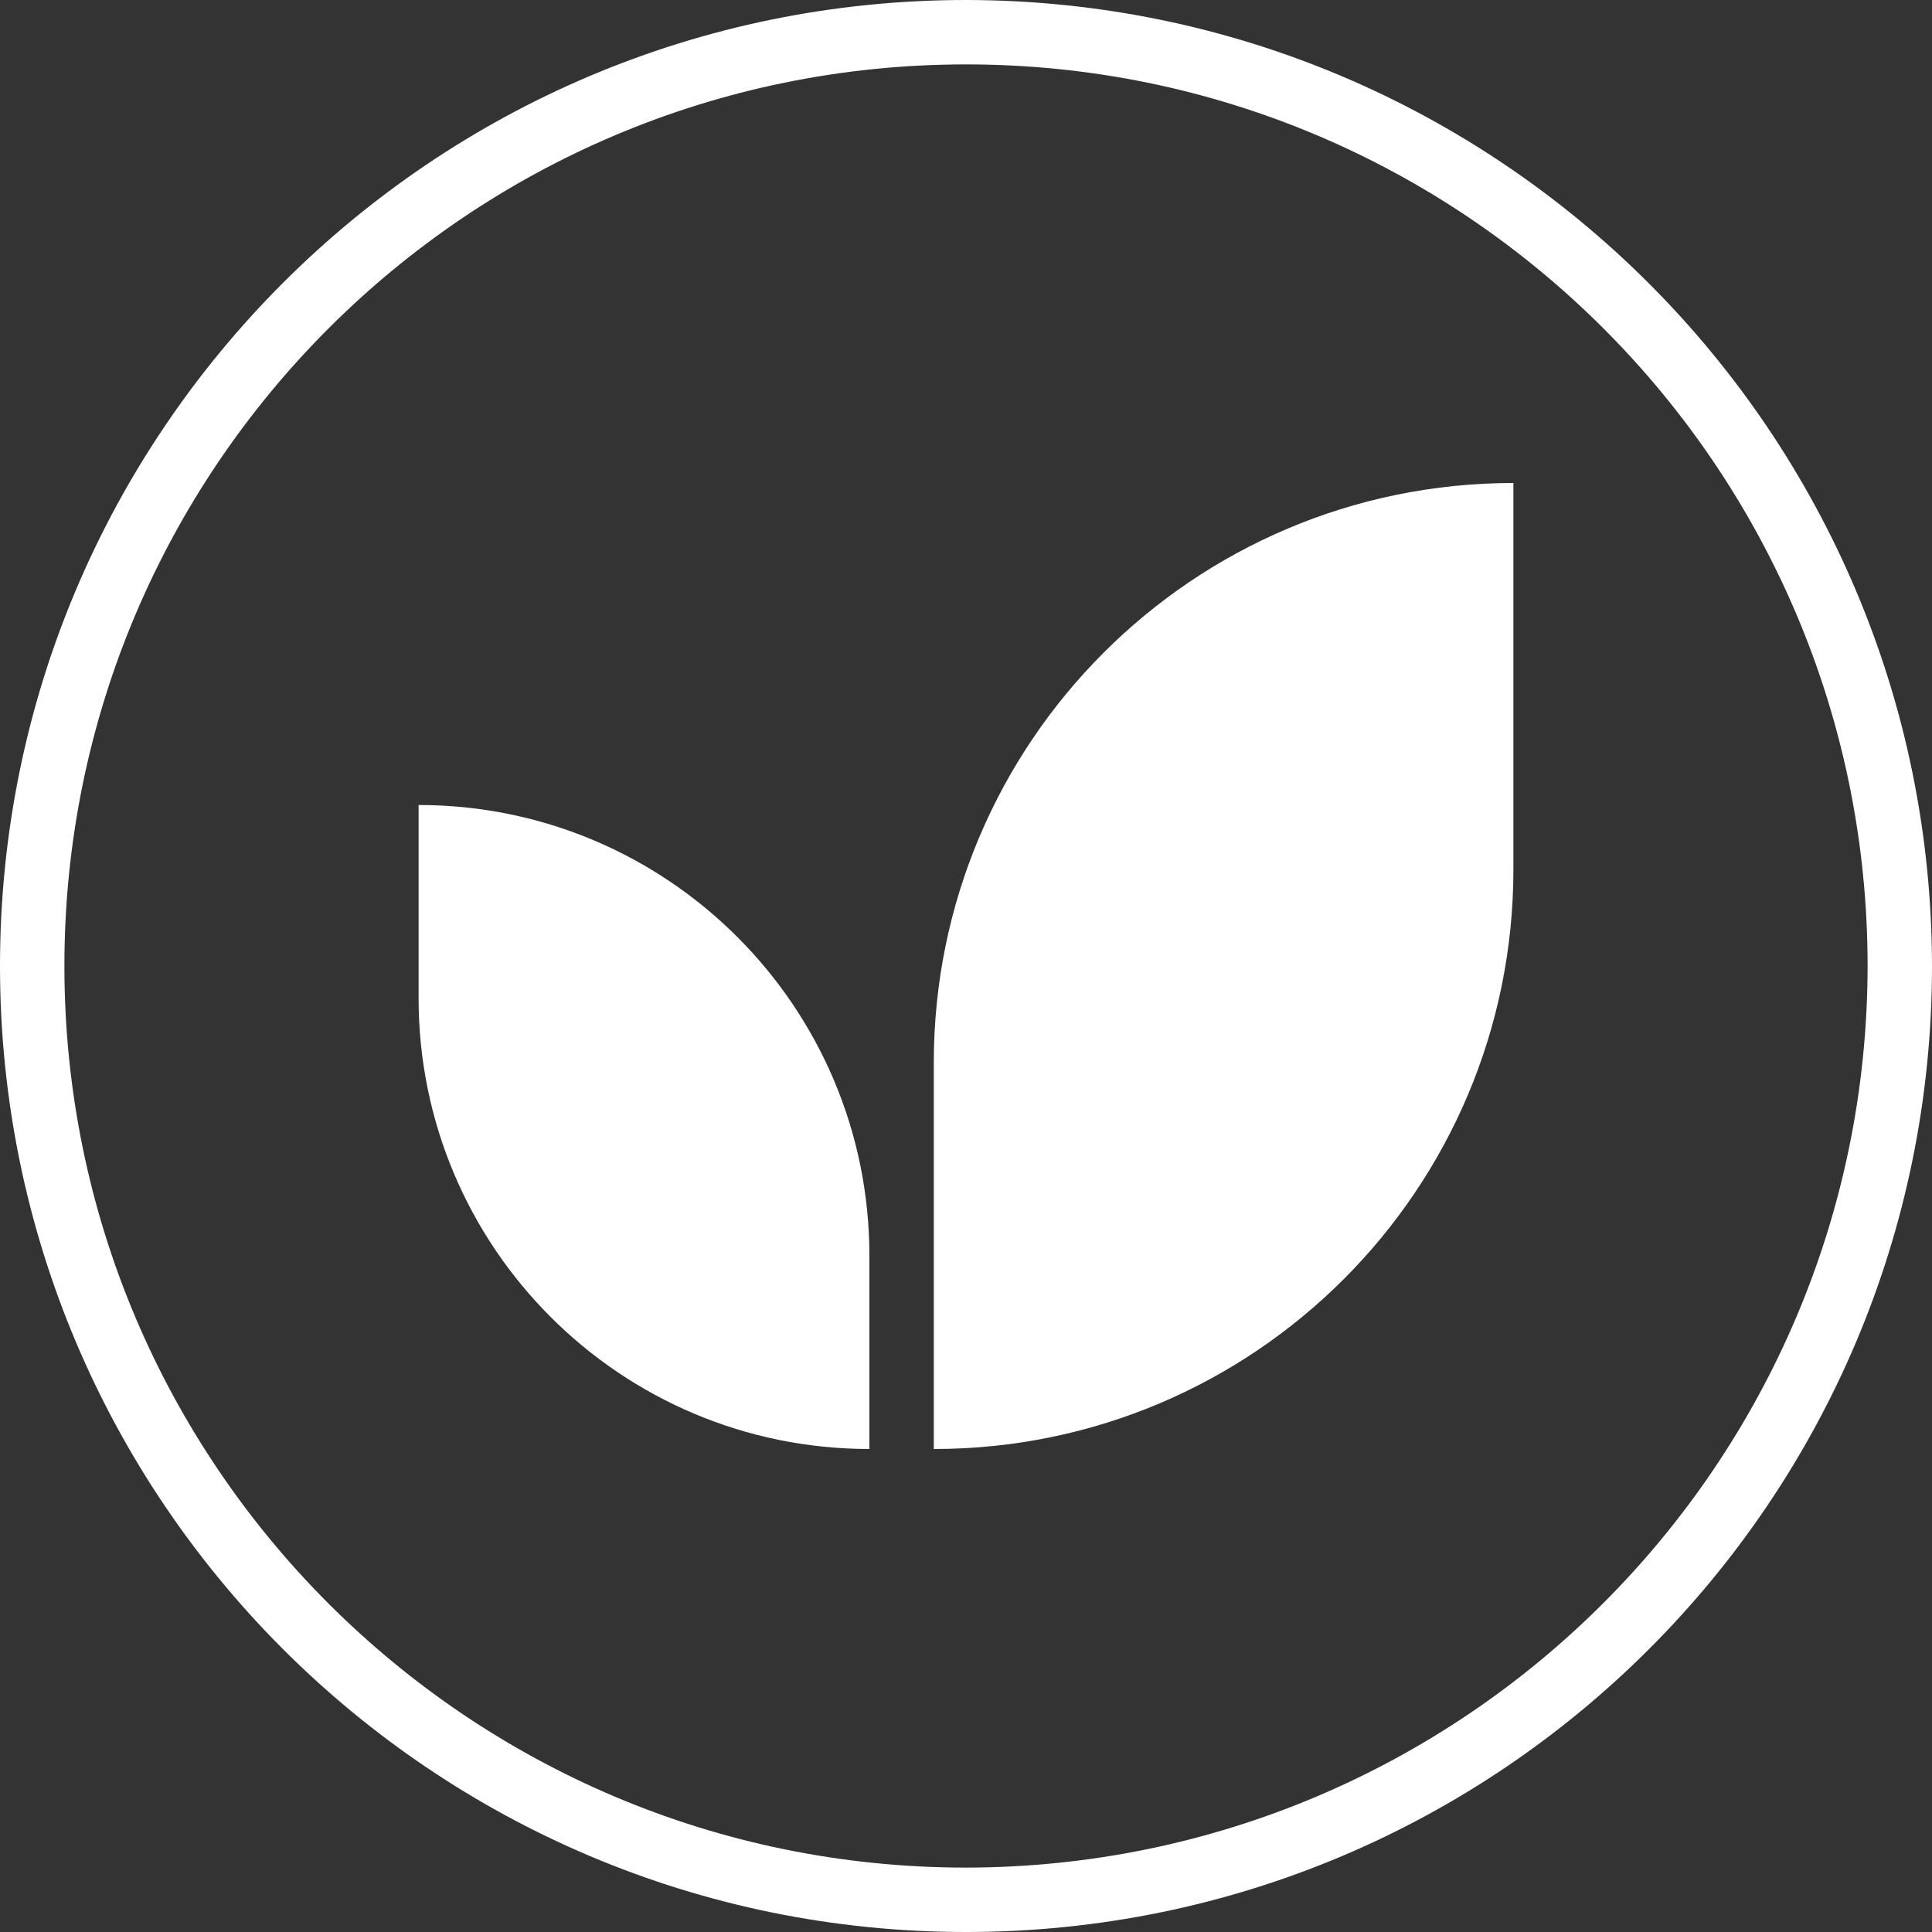
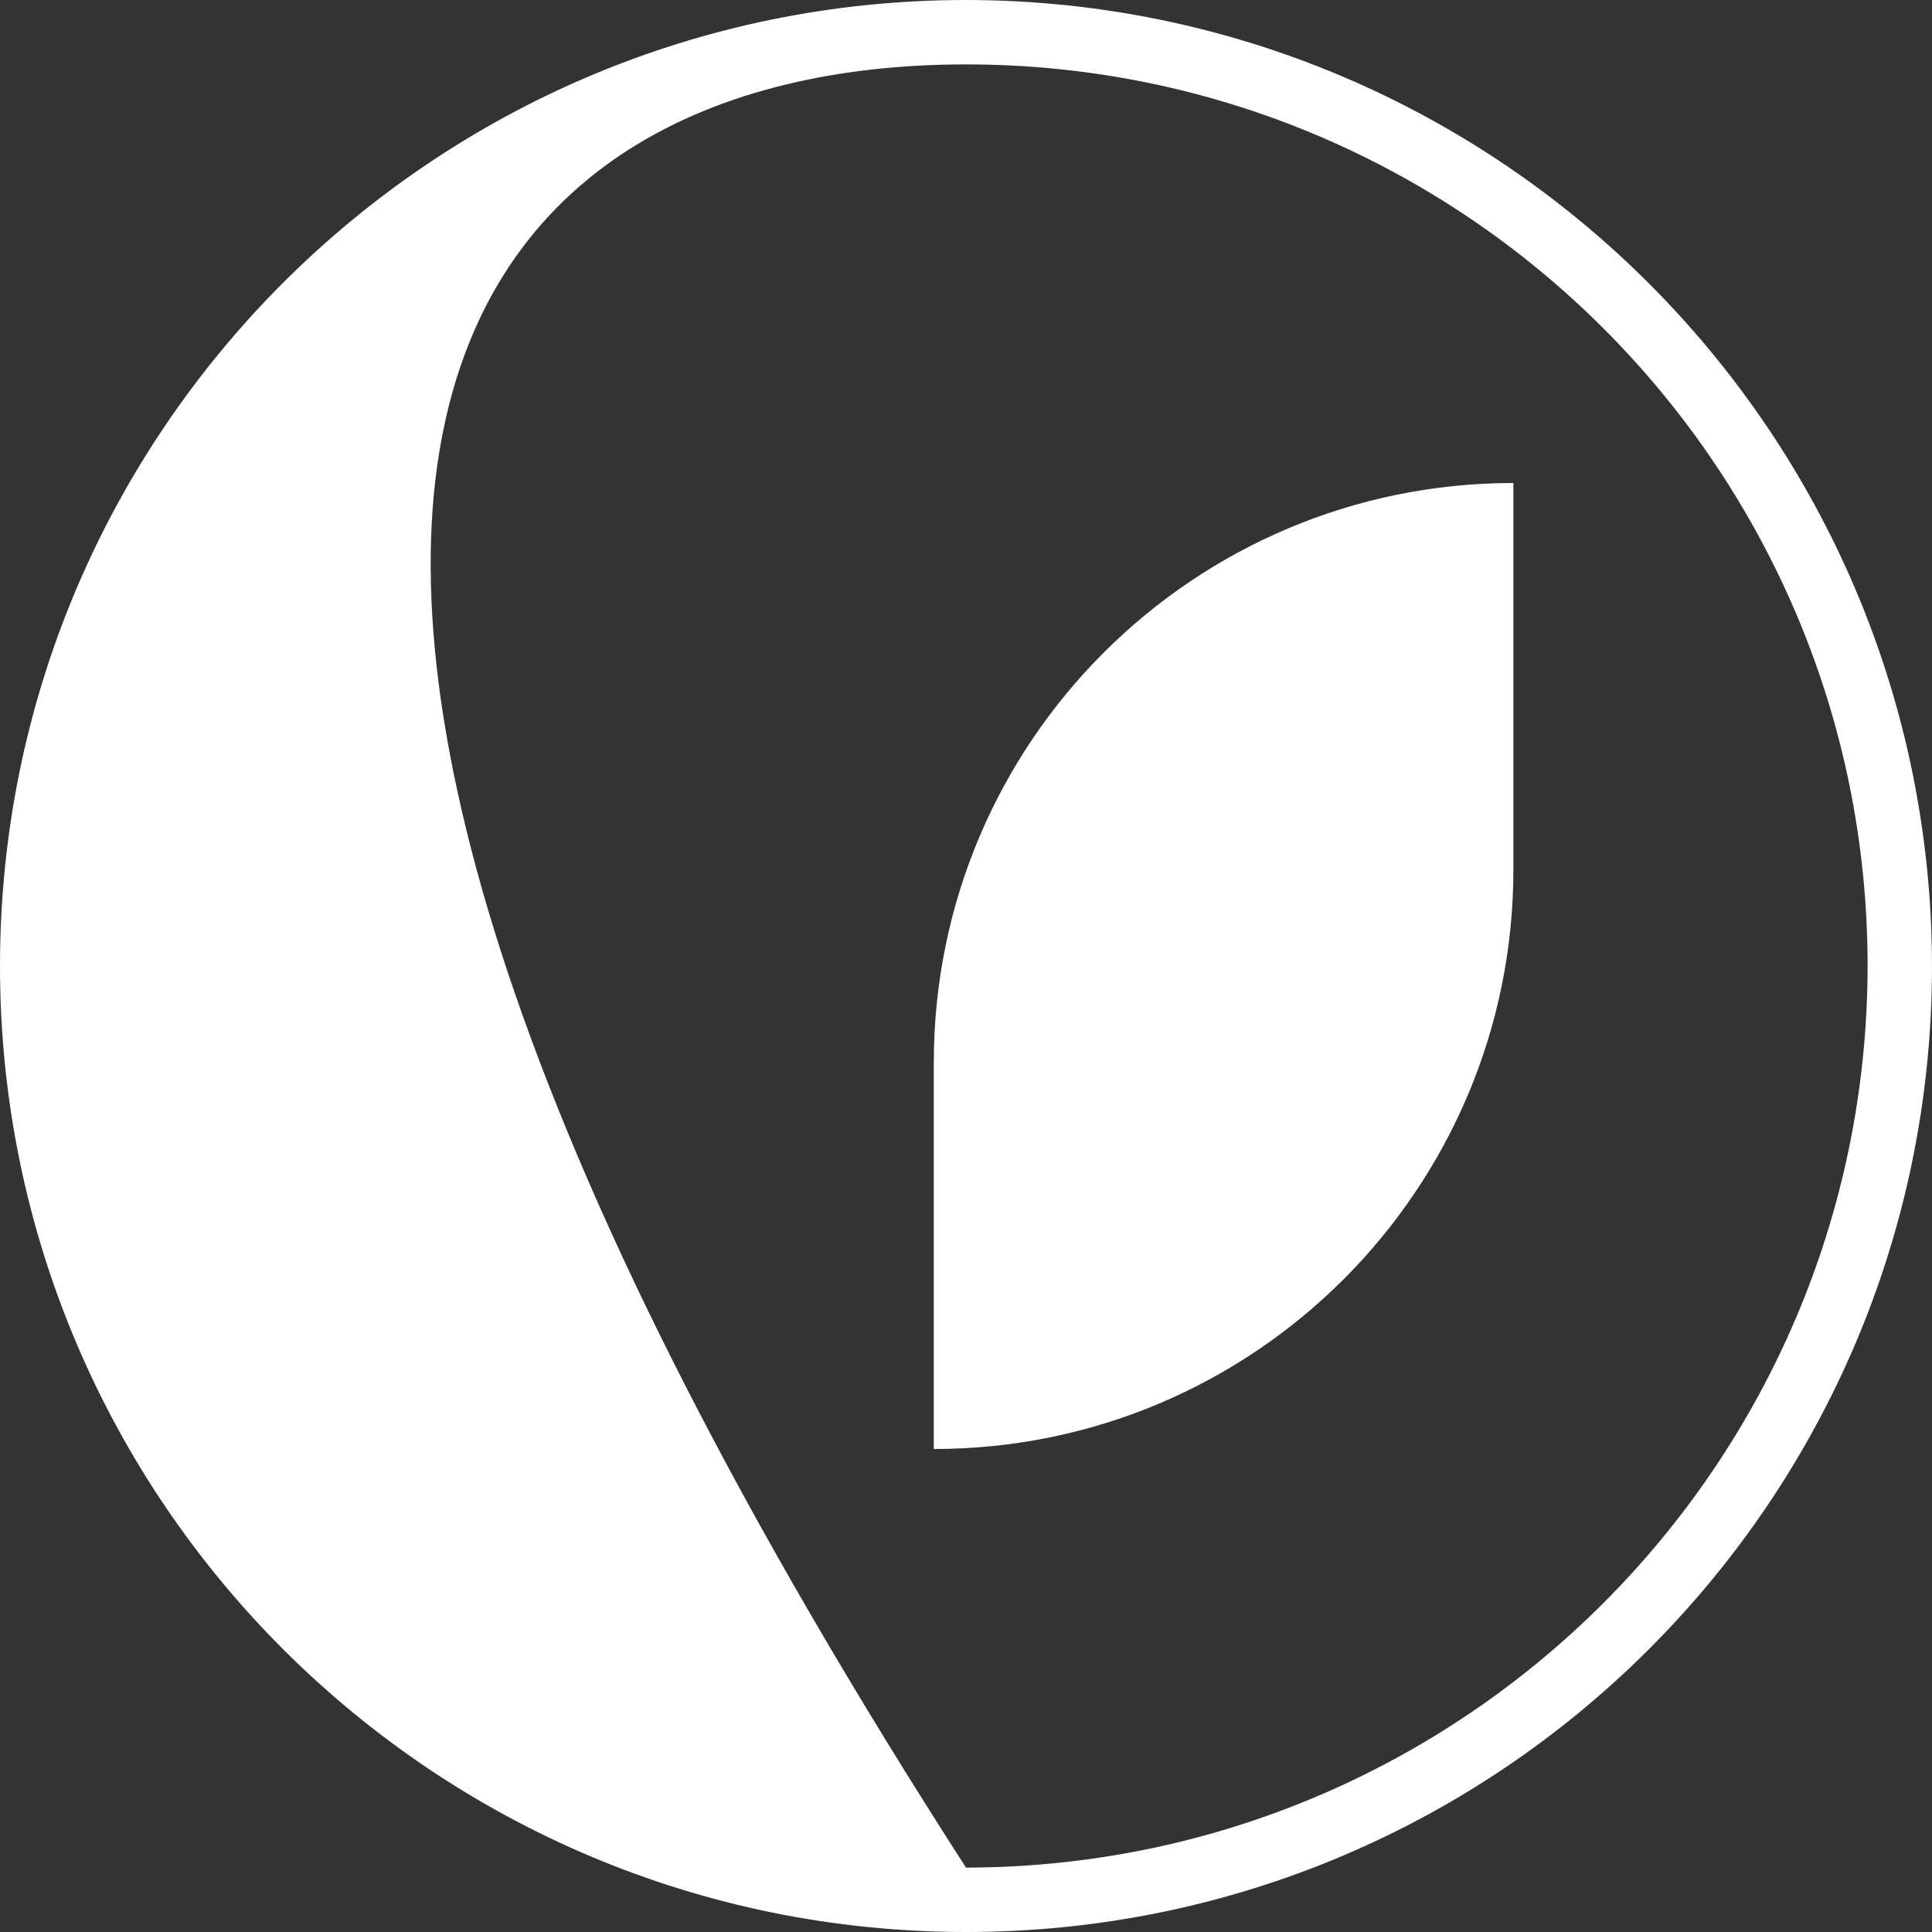
<svg xmlns="http://www.w3.org/2000/svg" width="48px" height="48px" viewBox="0 0 48 48" version="1.1">
  <rect x="0" y="0" width="48" height="48" fill="#333333" stroke="none" />
  <title>organic-2</title>
  <g id="Desktop" stroke="none" stroke-width="1" fill="none" fill-rule="evenodd">
    <g id="Home-/-Desktop" transform="translate(-168, -572)" fill="#FFFFFF" fill-rule="nonzero">
      <g id="plant-promise" transform="translate(152, 560)">
        <g id="organic-2" transform="translate(16, 12)">
-           <path d="M24,0 C10.745,0 -7.10542736e-15,10.745 -7.10542736e-15,24 C-7.10542736e-15,37.255 10.745,48 24,48 C37.255,48 48,37.255 48,24 C47.985,10.751 37.249,0.015 24,0 Z M24,46.4 C11.629,46.4 1.6,36.371 1.6,24 C1.6,11.629 11.629,1.6 24,1.6 C36.371,1.6 46.4,11.629 46.4,24 C46.386,36.365 36.365,46.386 24,46.4 Z" id="Shape" />
+           <path d="M24,0 C10.745,0 -7.10542736e-15,10.745 -7.10542736e-15,24 C-7.10542736e-15,37.255 10.745,48 24,48 C37.255,48 48,37.255 48,24 C47.985,10.751 37.249,0.015 24,0 Z M24,46.4 C1.6,11.629 11.629,1.6 24,1.6 C36.371,1.6 46.4,11.629 46.4,24 C46.386,36.365 36.365,46.386 24,46.4 Z" id="Shape" />
          <path d="M23.2,26.4 L23.2,36 C31.153,36 37.6,29.553 37.6,21.6 L37.6,12 C29.647,12 23.2,18.447 23.2,26.4 L23.2,26.4 Z" id="Path" />
-           <path d="M10.4,20 L10.4,24.8 C10.4,30.986 15.414,36 21.6,36 L21.6,31.2 C21.6,25.014 16.586,20 10.4,20 Z" id="Path" />
        </g>
      </g>
    </g>
  </g>
</svg>